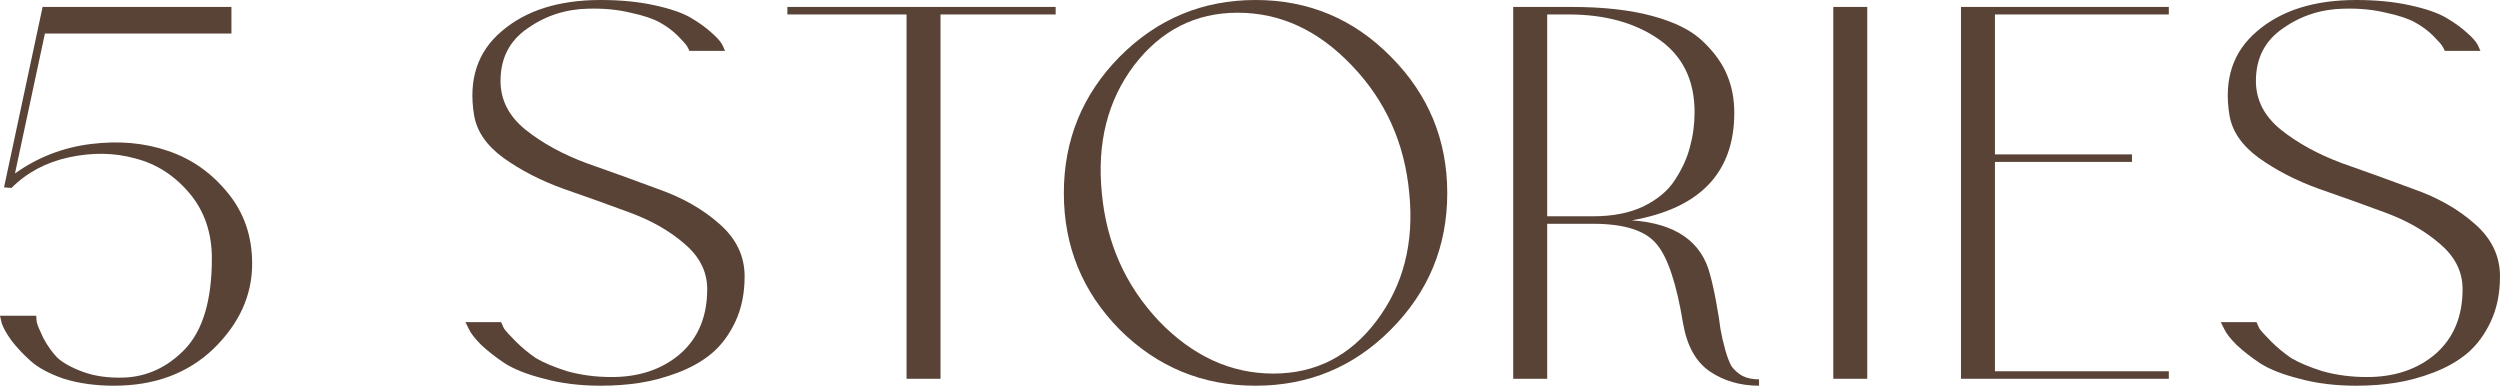
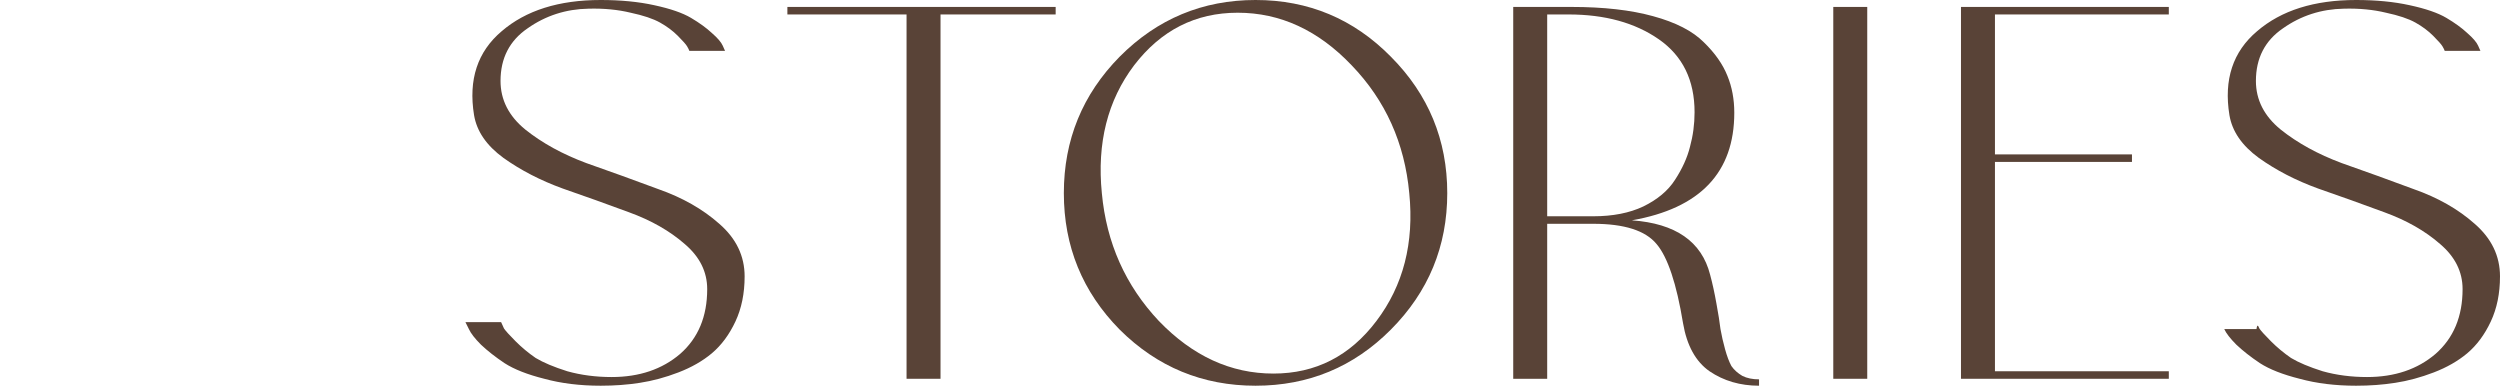
<svg xmlns="http://www.w3.org/2000/svg" width="525" height="81" viewBox="0 0 525 81" fill="none">
-   <path d="M52.952 55.376C52.952 62.015 50.252 67.966 44.852 73.228C39.452 78.409 32.481 81 23.937 81C20.069 81 16.563 80.514 13.419 79.543C10.357 78.49 8.019 77.235 6.407 75.778C4.796 74.321 3.466 72.904 2.418 71.528C1.37 70.07 0.685 68.856 0.363 67.885L0 66.306H7.616C7.616 66.711 7.657 67.196 7.737 67.763C7.899 68.33 8.342 69.382 9.067 70.921C9.873 72.459 10.84 73.835 11.969 75.049C13.178 76.183 14.991 77.195 17.409 78.085C19.827 78.976 22.648 79.381 25.872 79.3C30.869 79.138 35.221 77.114 38.928 73.228C42.636 69.261 44.49 62.946 44.49 54.283C44.49 48.859 42.918 44.285 39.775 40.561C36.632 36.837 32.843 34.408 28.41 33.274C24.058 32.06 19.424 31.979 14.508 33.032C9.672 34.084 5.642 36.229 2.418 39.468L0.846 39.346L8.946 1.457H48.6V7.043H9.43L3.143 36.432C7.899 33.032 13.218 30.967 19.102 30.238C24.985 29.51 30.385 29.995 35.302 31.696C40.299 33.396 44.49 36.351 47.875 40.561C51.26 44.69 52.952 49.628 52.952 55.376Z" fill="#594337" />
  <path d="M128.444 79.178C134.247 79.178 139.043 77.559 142.831 74.321C146.619 71.001 148.513 66.468 148.513 60.72C148.513 57.077 146.941 53.919 143.798 51.247C140.655 48.495 136.746 46.268 132.071 44.568C127.477 42.868 122.843 41.208 118.168 39.589C113.494 37.889 109.343 35.744 105.716 33.153C102.17 30.562 100.114 27.567 99.55 24.166C98.341 16.718 100.276 10.849 105.353 6.558C110.431 2.186 117.362 0 126.147 0C130.338 0 134.086 0.364 137.391 1.093C140.776 1.822 143.355 2.712 145.128 3.765C146.901 4.817 148.352 5.87 149.48 6.922C150.689 7.975 151.455 8.865 151.777 9.594L152.261 10.687H144.765C144.685 10.444 144.524 10.12 144.282 9.715C144.04 9.31 143.395 8.582 142.347 7.529C141.3 6.477 140.05 5.546 138.6 4.736C137.149 3.927 135.094 3.238 132.434 2.672C129.774 2.024 126.832 1.741 123.609 1.822C118.853 1.903 114.582 3.279 110.794 5.951C107.005 8.541 105.111 12.225 105.111 17.002C105.111 20.968 106.844 24.369 110.31 27.202C113.856 30.036 118.128 32.384 123.125 34.246C128.203 36.027 133.24 37.849 138.237 39.711C143.315 41.492 147.586 43.92 151.052 46.997C154.598 50.074 156.371 53.757 156.371 58.048C156.371 61.61 155.727 64.768 154.437 67.52C153.147 70.273 151.495 72.499 149.48 74.199C147.546 75.819 145.209 77.154 142.468 78.207C139.728 79.259 137.028 79.988 134.368 80.393C131.789 80.798 129.049 81 126.147 81C121.795 81 117.846 80.514 114.3 79.543C110.753 78.652 107.973 77.559 105.958 76.264C104.023 74.969 102.371 73.673 101.001 72.378C99.711 71.082 98.865 69.99 98.462 69.099L97.737 67.642H105.232C105.394 67.966 105.595 68.411 105.837 68.978C106.159 69.463 106.965 70.354 108.255 71.649C109.544 72.945 110.955 74.118 112.486 75.171C114.098 76.142 116.314 77.073 119.135 77.964C122.037 78.774 125.14 79.178 128.444 79.178Z" fill="#594337" />
  <path d="M221.688 3.036H197.509V79.543H190.376V3.036H165.351V1.457H221.688V3.036Z" fill="#594337" />
  <path d="M235.134 11.901C243.033 3.967 252.543 0 263.666 0C274.788 0 284.258 3.967 292.076 11.901C299.975 19.835 303.924 29.388 303.924 40.561C303.924 51.733 299.975 61.286 292.076 69.22C284.258 77.073 274.788 81 263.666 81C252.543 81 243.033 77.073 235.134 69.22C227.316 61.286 223.407 51.733 223.407 40.561C223.407 29.388 227.316 19.835 235.134 11.901ZM267.413 78.45C276.279 78.45 283.492 74.766 289.054 67.399C294.695 59.95 296.992 51.005 295.945 40.561C294.978 30.036 290.948 21.09 283.855 13.723C276.843 6.355 268.864 2.672 259.918 2.672C251.052 2.672 243.798 6.355 238.156 13.723C232.595 21.09 230.339 30.036 231.386 40.561C232.353 51.005 236.343 59.95 243.355 67.399C250.448 74.766 258.467 78.45 267.413 78.45Z" fill="#594337" />
  <path d="M359.123 57.684C359.607 59.465 360.05 61.489 360.453 63.756C360.856 65.942 361.138 67.723 361.299 69.099C361.541 70.475 361.864 71.892 362.267 73.349C362.669 74.807 363.113 75.981 363.596 76.871C364.161 77.681 364.926 78.369 365.893 78.936C366.861 79.421 368.029 79.664 369.399 79.664V81C365.45 81 361.984 79.988 359.002 77.964C356.101 75.94 354.247 72.58 353.441 67.885C352.071 59.546 350.217 54 347.88 51.247C345.543 48.414 341.11 46.997 334.581 46.997H324.91V79.543H317.777V1.457H329.987C336.757 1.457 342.48 2.105 347.155 3.4C351.91 4.696 355.456 6.517 357.793 8.865C360.131 11.132 361.783 13.48 362.75 15.909C363.717 18.256 364.201 20.847 364.201 23.681C364.201 36.229 357.028 43.759 342.681 46.268C351.869 46.916 357.35 50.721 359.123 57.684ZM324.91 45.418H334.581C338.692 45.418 342.198 44.73 345.099 43.354C348.081 41.897 350.298 40.035 351.749 37.768C353.28 35.42 354.328 33.112 354.892 30.846C355.537 28.498 355.859 26.069 355.859 23.559C355.859 16.84 353.361 11.739 348.363 8.258C343.366 4.777 337.04 3.036 329.383 3.036H324.91V45.418Z" fill="#594337" />
  <path d="M384.989 1.457H392.122V79.543H384.989V1.457Z" fill="#594337" />
  <path d="M411.806 1.457H455.45V3.036H418.939V32.424H447.713V34.003H418.939V77.964H455.45V79.543H411.806V1.457Z" fill="#594337" />
-   <path d="M497.073 79.178C502.876 79.178 507.672 77.559 511.46 74.321C515.248 71.001 517.142 66.468 517.142 60.72C517.142 57.077 515.57 53.919 512.427 51.247C509.284 48.495 505.375 46.268 500.7 44.568C496.106 42.868 491.472 41.208 486.797 39.589C482.122 37.889 477.971 35.744 474.345 33.153C470.798 30.562 468.743 27.567 468.179 24.166C466.97 16.718 468.904 10.849 473.982 6.558C479.06 2.186 485.991 0 494.776 0C498.967 0 502.715 0.364 506.019 1.093C509.404 1.822 511.984 2.712 513.757 3.765C515.53 4.817 516.981 5.87 518.109 6.922C519.318 7.975 520.084 8.865 520.406 9.594L520.89 10.687H513.394C513.313 10.444 513.152 10.12 512.91 9.715C512.669 9.31 512.024 8.582 510.976 7.529C509.928 6.477 508.679 5.546 507.228 4.736C505.778 3.927 503.722 3.238 501.063 2.672C498.403 2.024 495.461 1.741 492.237 1.822C487.482 1.903 483.21 3.279 479.422 5.951C475.634 8.541 473.74 12.225 473.74 17.002C473.74 20.968 475.473 24.369 478.939 27.202C482.485 30.036 486.757 32.384 491.754 34.246C496.831 36.027 501.869 37.849 506.866 39.711C511.943 41.492 516.215 43.92 519.681 46.997C523.227 50.074 525 53.757 525 58.048C525 61.61 524.355 64.768 523.066 67.52C521.776 70.273 520.124 72.499 518.109 74.199C516.175 75.819 513.837 77.154 511.097 78.207C508.357 79.259 505.657 79.988 502.997 80.393C500.418 80.798 497.678 81 494.776 81C490.424 81 486.475 80.514 482.928 79.543C479.382 78.652 476.601 77.559 474.586 76.264C472.652 74.969 471 73.673 469.63 72.378C468.34 71.082 467.494 69.99 467.091 69.099L466.365 67.642H473.861C474.022 67.966 474.224 68.411 474.465 68.978C474.788 69.463 475.594 70.354 476.883 71.649C478.173 72.945 479.583 74.118 481.115 75.171C482.727 76.142 484.943 77.073 487.764 77.964C490.666 78.774 493.769 79.178 497.073 79.178Z" fill="#594337" />
+   <path d="M497.073 79.178C502.876 79.178 507.672 77.559 511.46 74.321C515.248 71.001 517.142 66.468 517.142 60.72C517.142 57.077 515.57 53.919 512.427 51.247C509.284 48.495 505.375 46.268 500.7 44.568C496.106 42.868 491.472 41.208 486.797 39.589C482.122 37.889 477.971 35.744 474.345 33.153C470.798 30.562 468.743 27.567 468.179 24.166C466.97 16.718 468.904 10.849 473.982 6.558C479.06 2.186 485.991 0 494.776 0C498.967 0 502.715 0.364 506.019 1.093C509.404 1.822 511.984 2.712 513.757 3.765C515.53 4.817 516.981 5.87 518.109 6.922C519.318 7.975 520.084 8.865 520.406 9.594L520.89 10.687H513.394C513.313 10.444 513.152 10.12 512.91 9.715C512.669 9.31 512.024 8.582 510.976 7.529C509.928 6.477 508.679 5.546 507.228 4.736C505.778 3.927 503.722 3.238 501.063 2.672C498.403 2.024 495.461 1.741 492.237 1.822C487.482 1.903 483.21 3.279 479.422 5.951C475.634 8.541 473.74 12.225 473.74 17.002C473.74 20.968 475.473 24.369 478.939 27.202C482.485 30.036 486.757 32.384 491.754 34.246C496.831 36.027 501.869 37.849 506.866 39.711C511.943 41.492 516.215 43.92 519.681 46.997C523.227 50.074 525 53.757 525 58.048C525 61.61 524.355 64.768 523.066 67.52C521.776 70.273 520.124 72.499 518.109 74.199C516.175 75.819 513.837 77.154 511.097 78.207C508.357 79.259 505.657 79.988 502.997 80.393C500.418 80.798 497.678 81 494.776 81C490.424 81 486.475 80.514 482.928 79.543C479.382 78.652 476.601 77.559 474.586 76.264C472.652 74.969 471 73.673 469.63 72.378C468.34 71.082 467.494 69.99 467.091 69.099H473.861C474.022 67.966 474.224 68.411 474.465 68.978C474.788 69.463 475.594 70.354 476.883 71.649C478.173 72.945 479.583 74.118 481.115 75.171C482.727 76.142 484.943 77.073 487.764 77.964C490.666 78.774 493.769 79.178 497.073 79.178Z" fill="#594337" />
</svg>